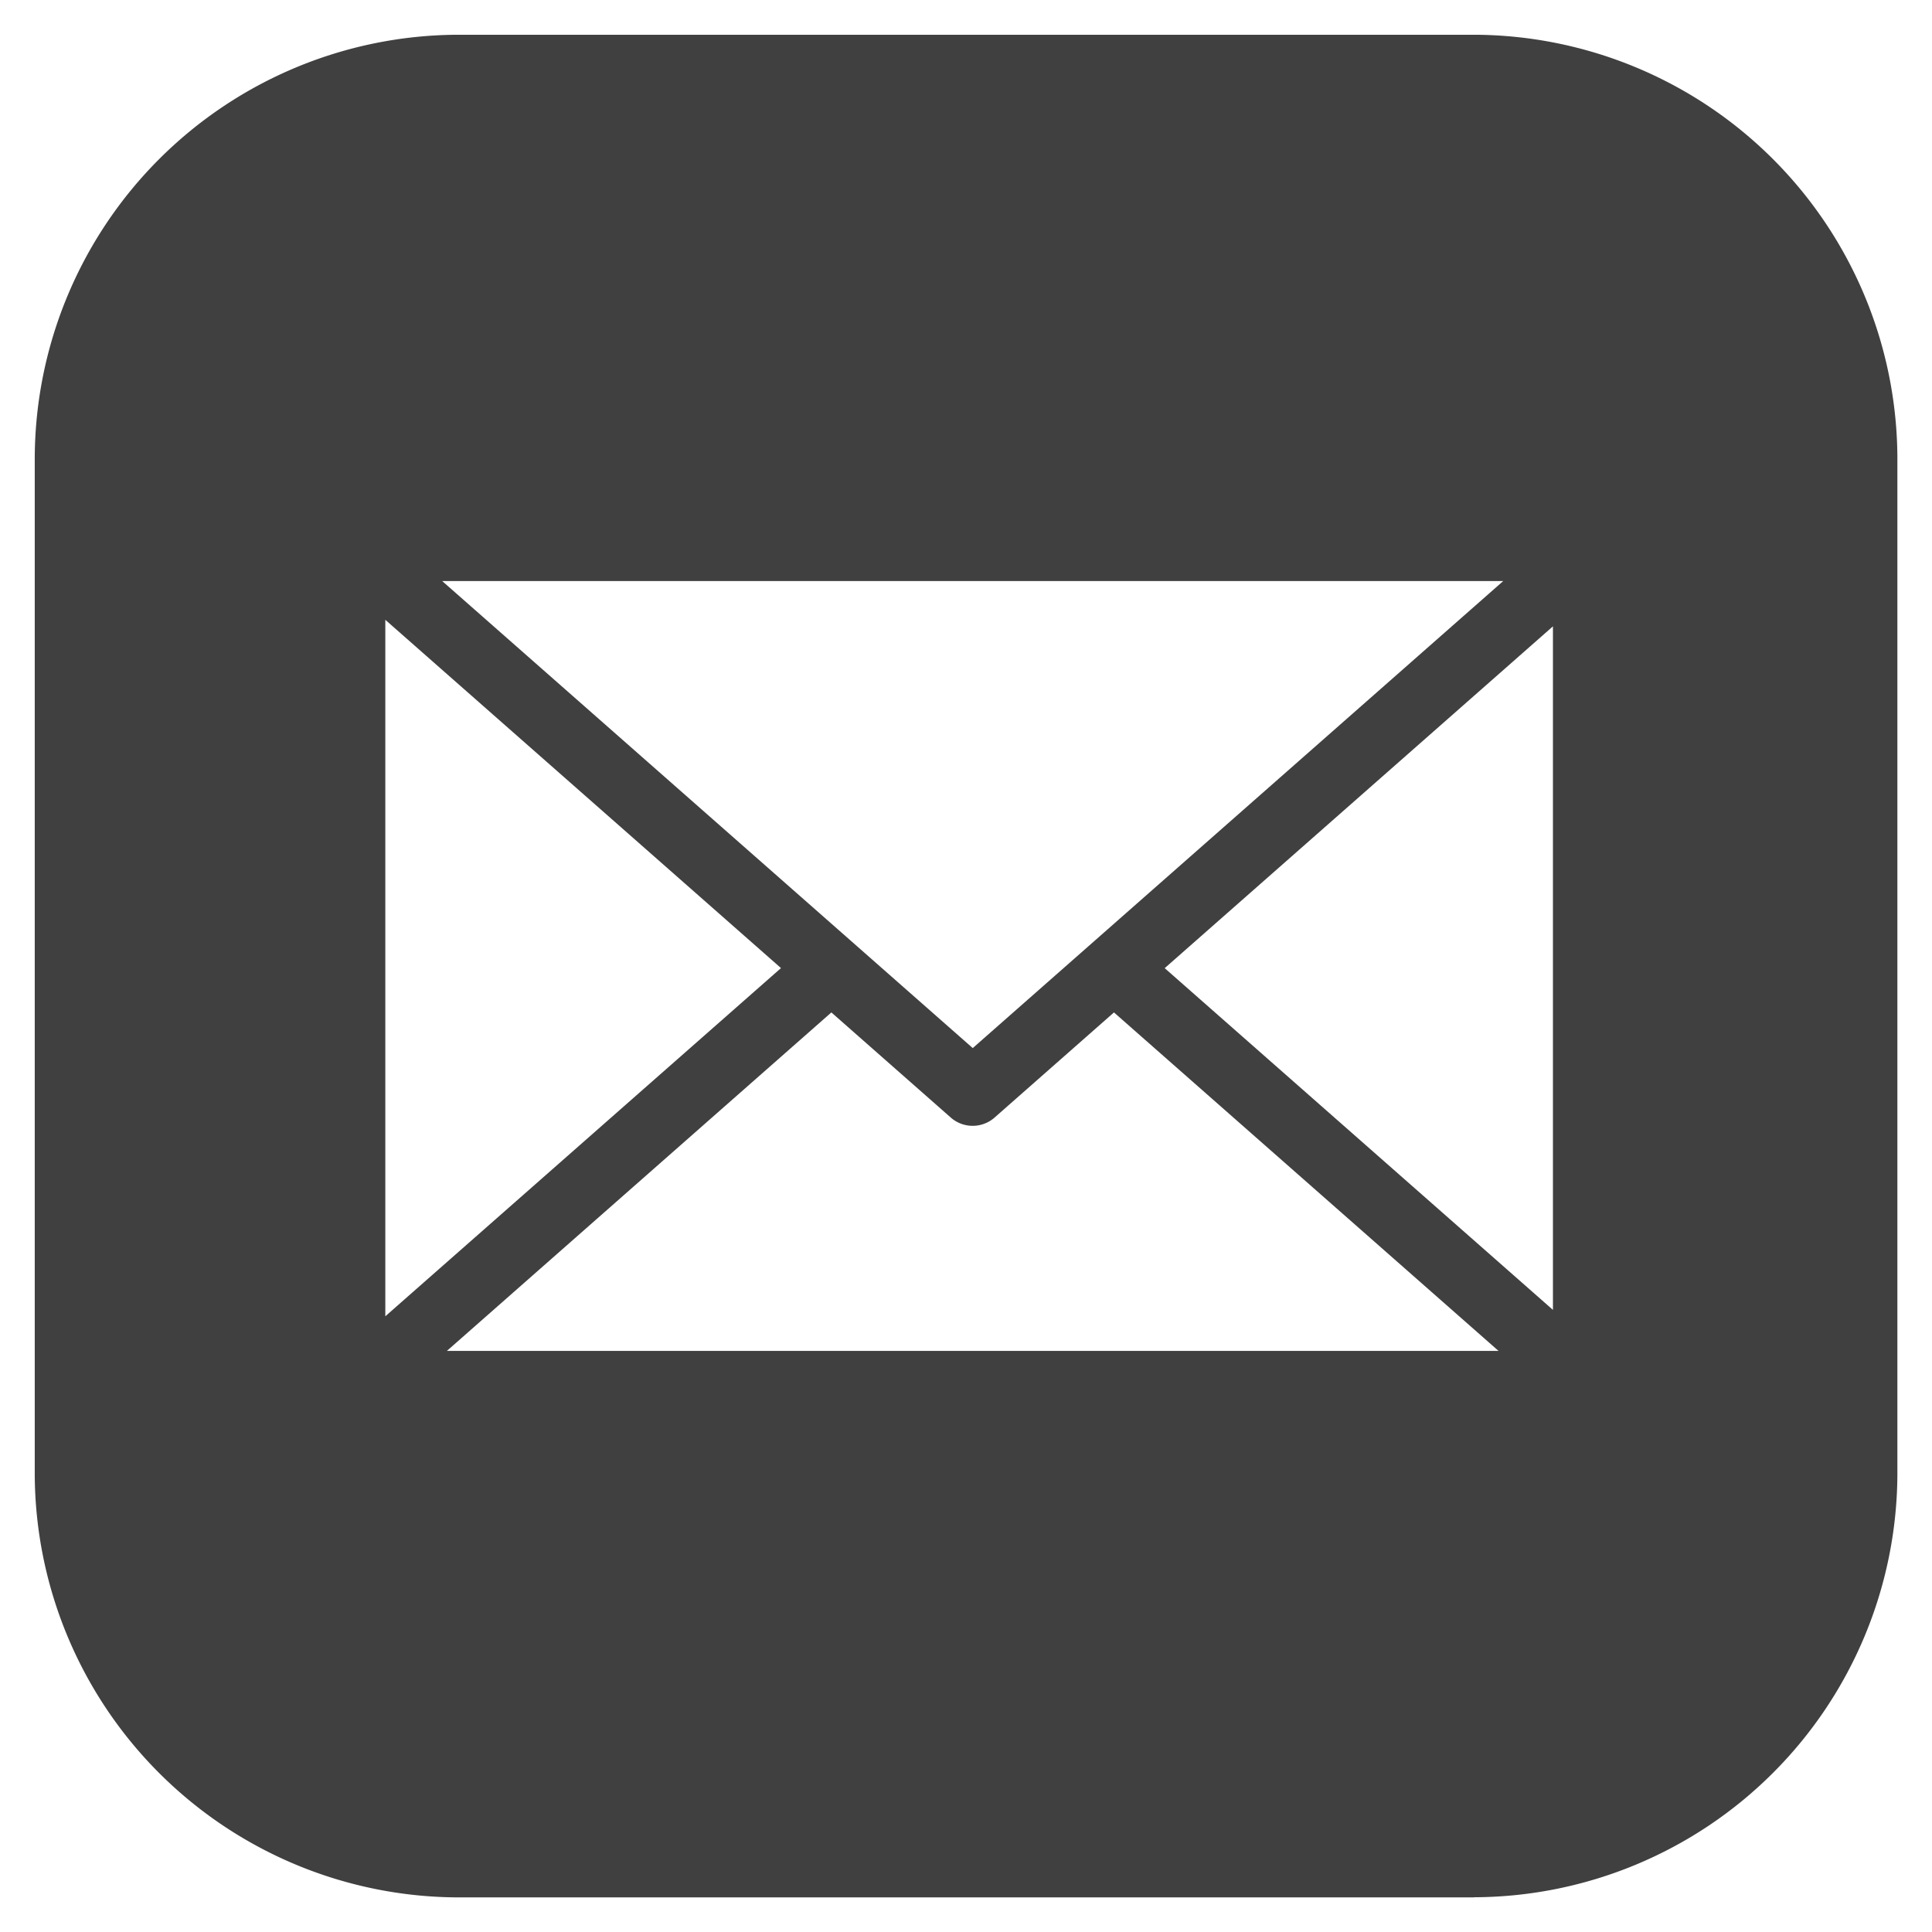
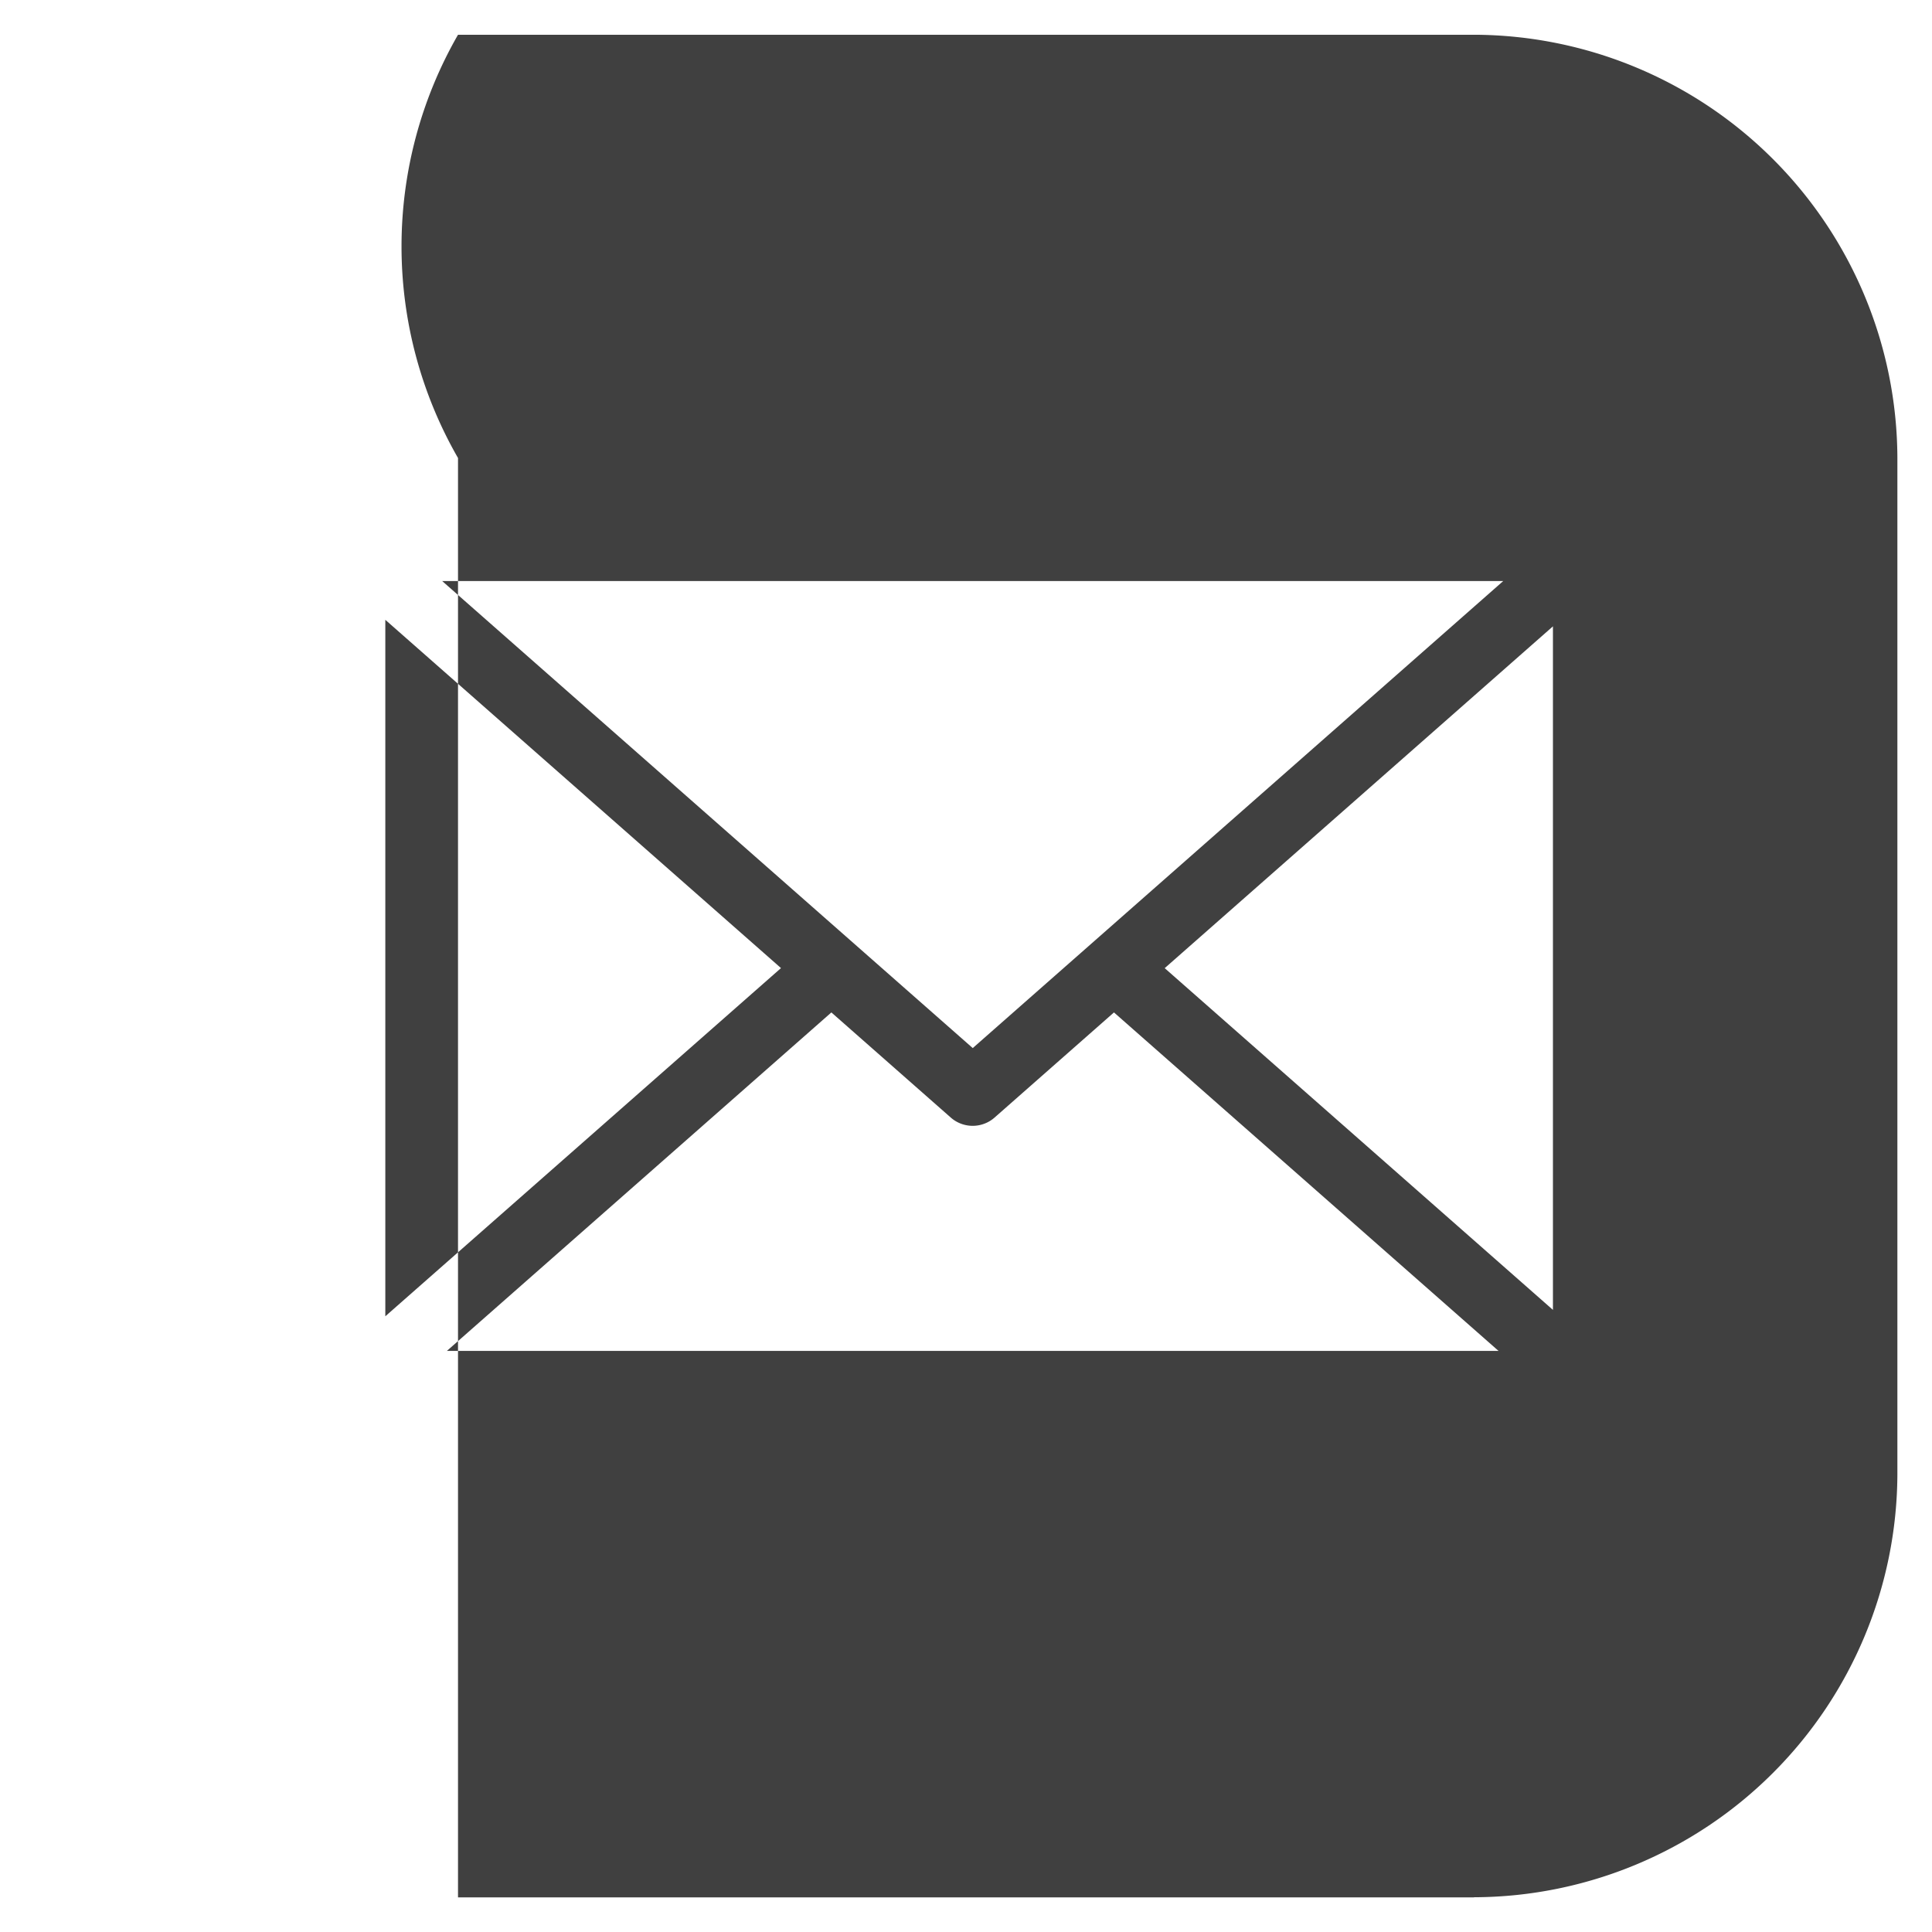
<svg xmlns="http://www.w3.org/2000/svg" width="27.798" height="27.798" viewBox="0 0 27.798 27.798">
  <g id="Composant_40_1" data-name="Composant 40 – 1" transform="translate(0.5 0.5)">
-     <path id="Soustraction_3" data-name="Soustraction 3" d="M20.708,26.8H6.09A6.11,6.11,0,0,1,0,20.708V6.09A6.11,6.11,0,0,1,6.09,0H20.708A6.11,6.11,0,0,1,26.8,6.09V20.708a6.11,6.11,0,0,1-6.09,6.09ZM11.462,14.067,5.93,18.937H21.061l-5.533-4.87-1.716,1.511a.477.477,0,0,1-.634,0ZM5.044,8.418V18.439l5.693-5.01Zm16.8.094-5.586,4.918,5.586,4.917ZM5.862,7.86l7.634,6.72,7.633-6.72Z" fill="#404040" stroke="rgba(0,0,0,0)" stroke-width="1" />
+     <path id="Soustraction_3" data-name="Soustraction 3" d="M20.708,26.8H6.09V6.09A6.11,6.11,0,0,1,6.09,0H20.708A6.11,6.11,0,0,1,26.8,6.09V20.708a6.11,6.11,0,0,1-6.09,6.09ZM11.462,14.067,5.93,18.937H21.061l-5.533-4.87-1.716,1.511a.477.477,0,0,1-.634,0ZM5.044,8.418V18.439l5.693-5.01Zm16.8.094-5.586,4.918,5.586,4.917ZM5.862,7.86l7.634,6.72,7.633-6.72Z" fill="#404040" stroke="rgba(0,0,0,0)" stroke-width="1" />
  </g>
</svg>